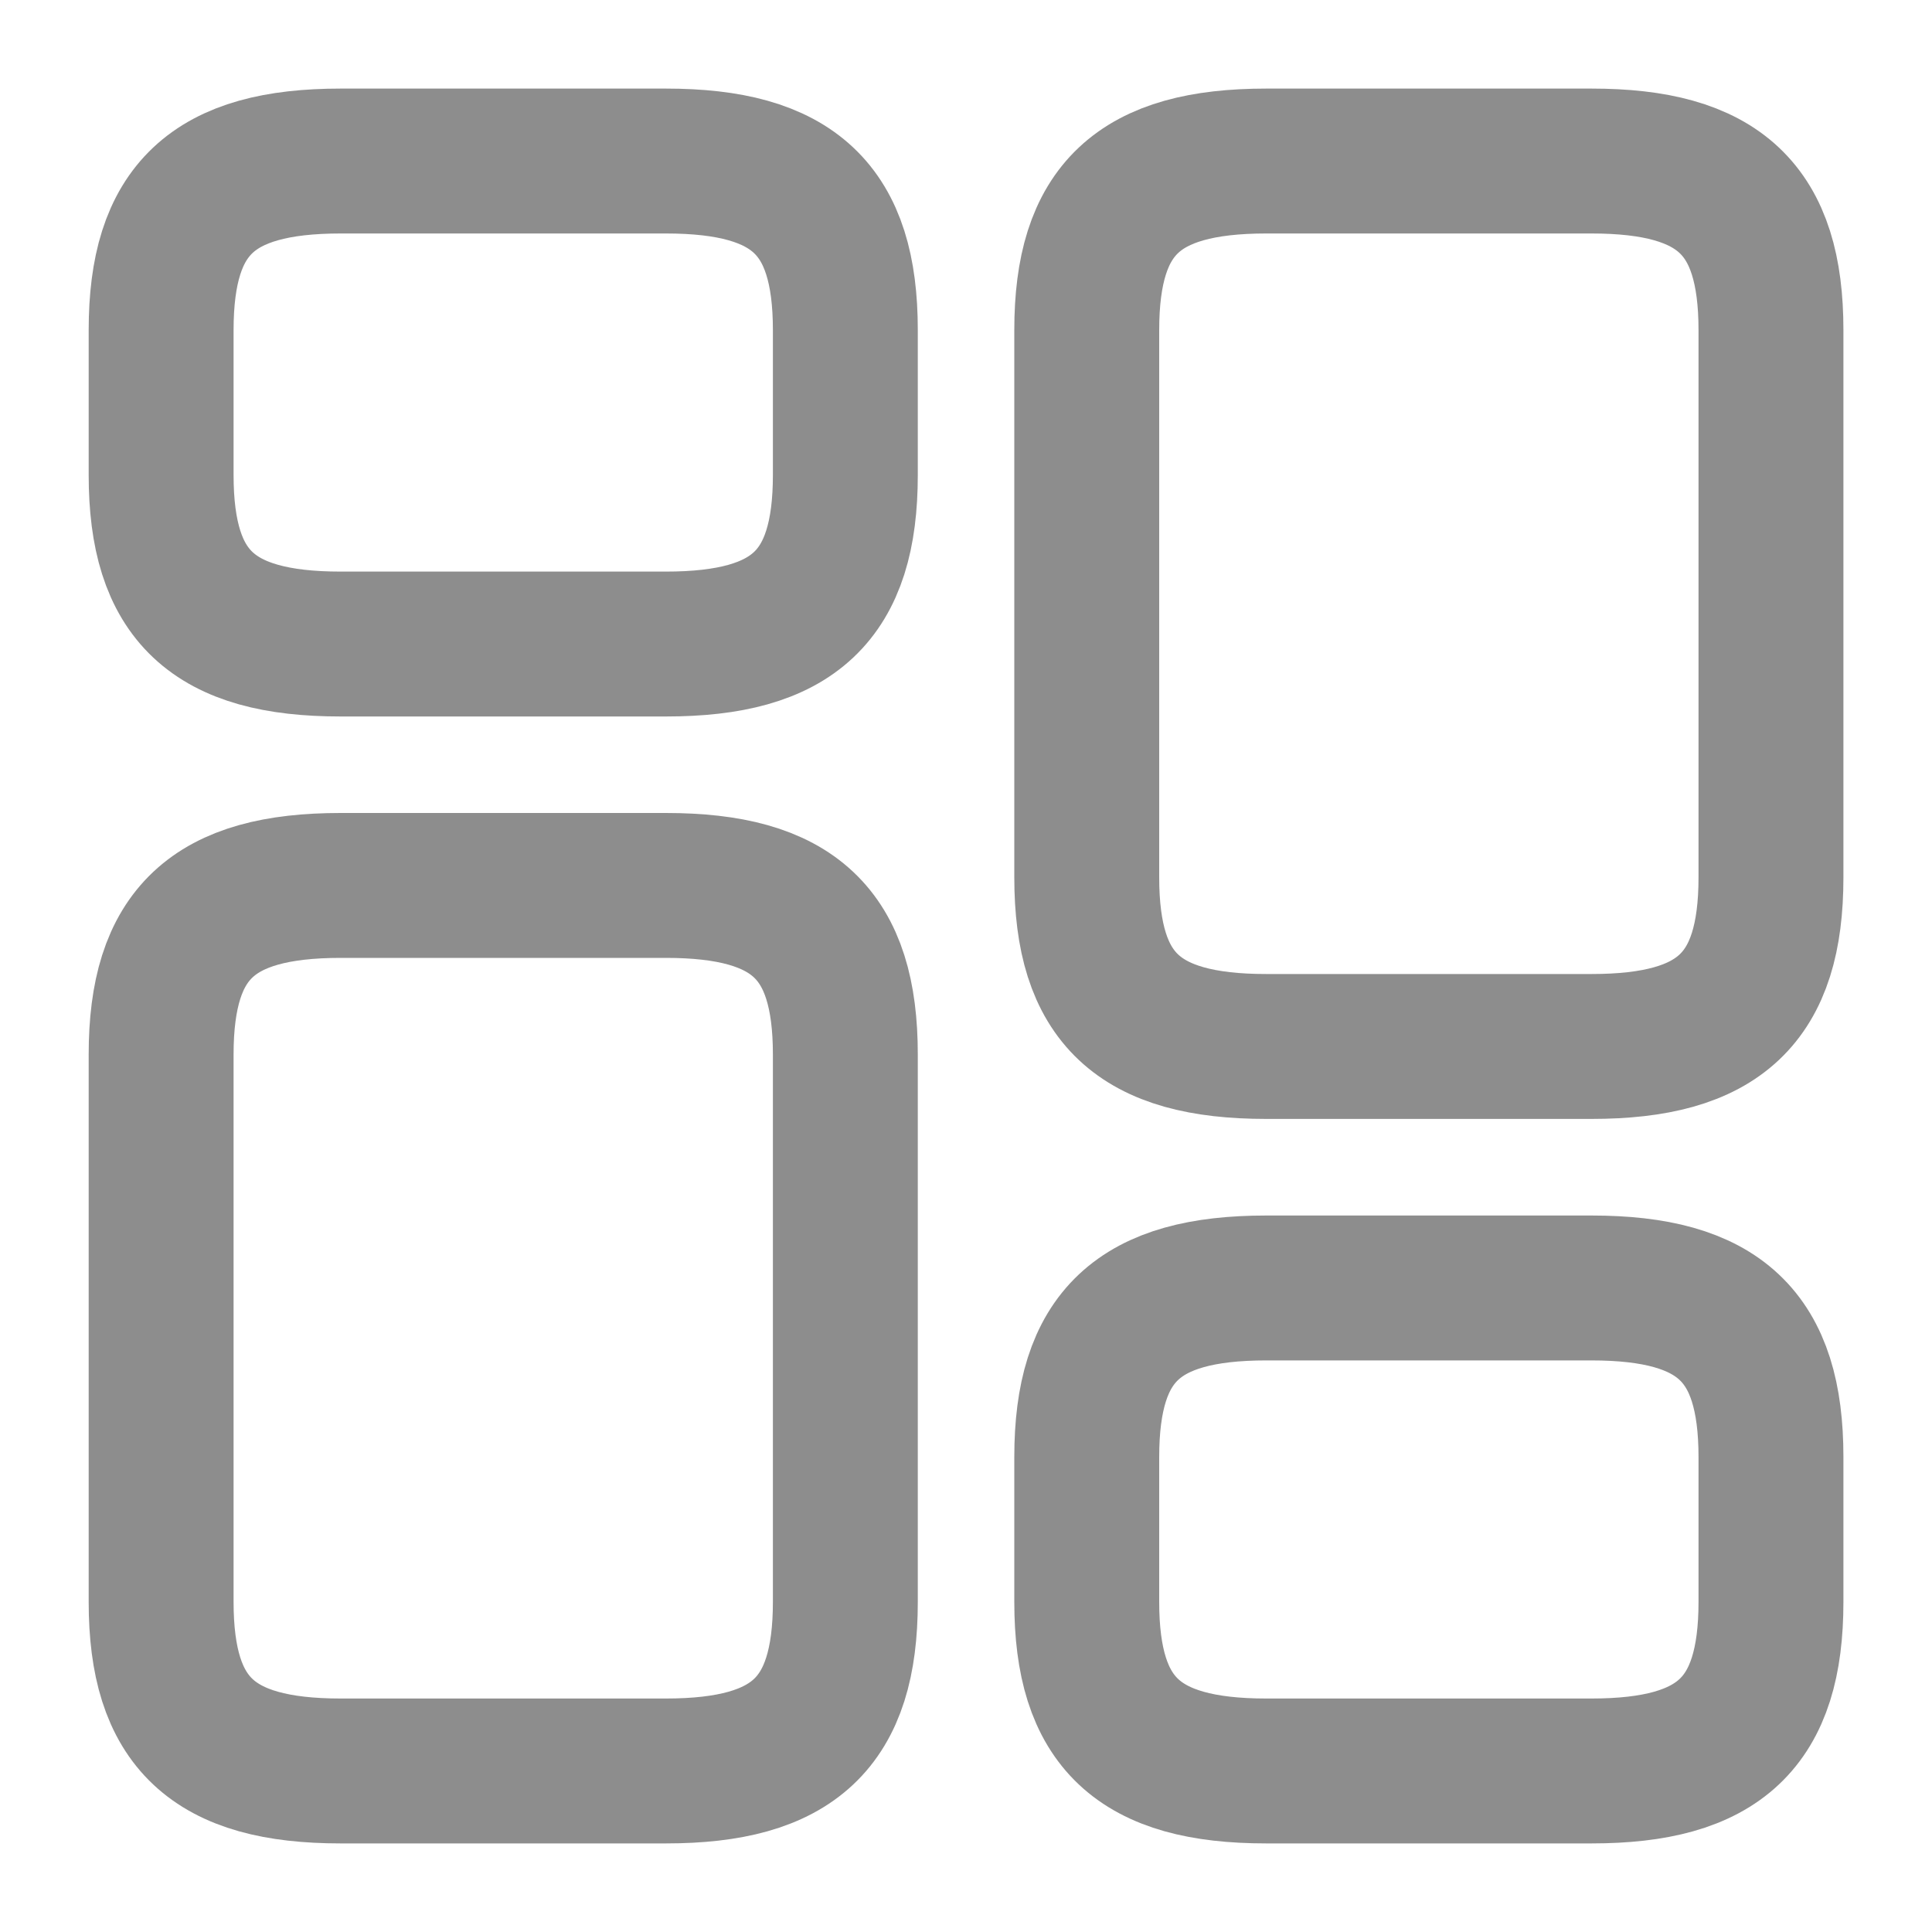
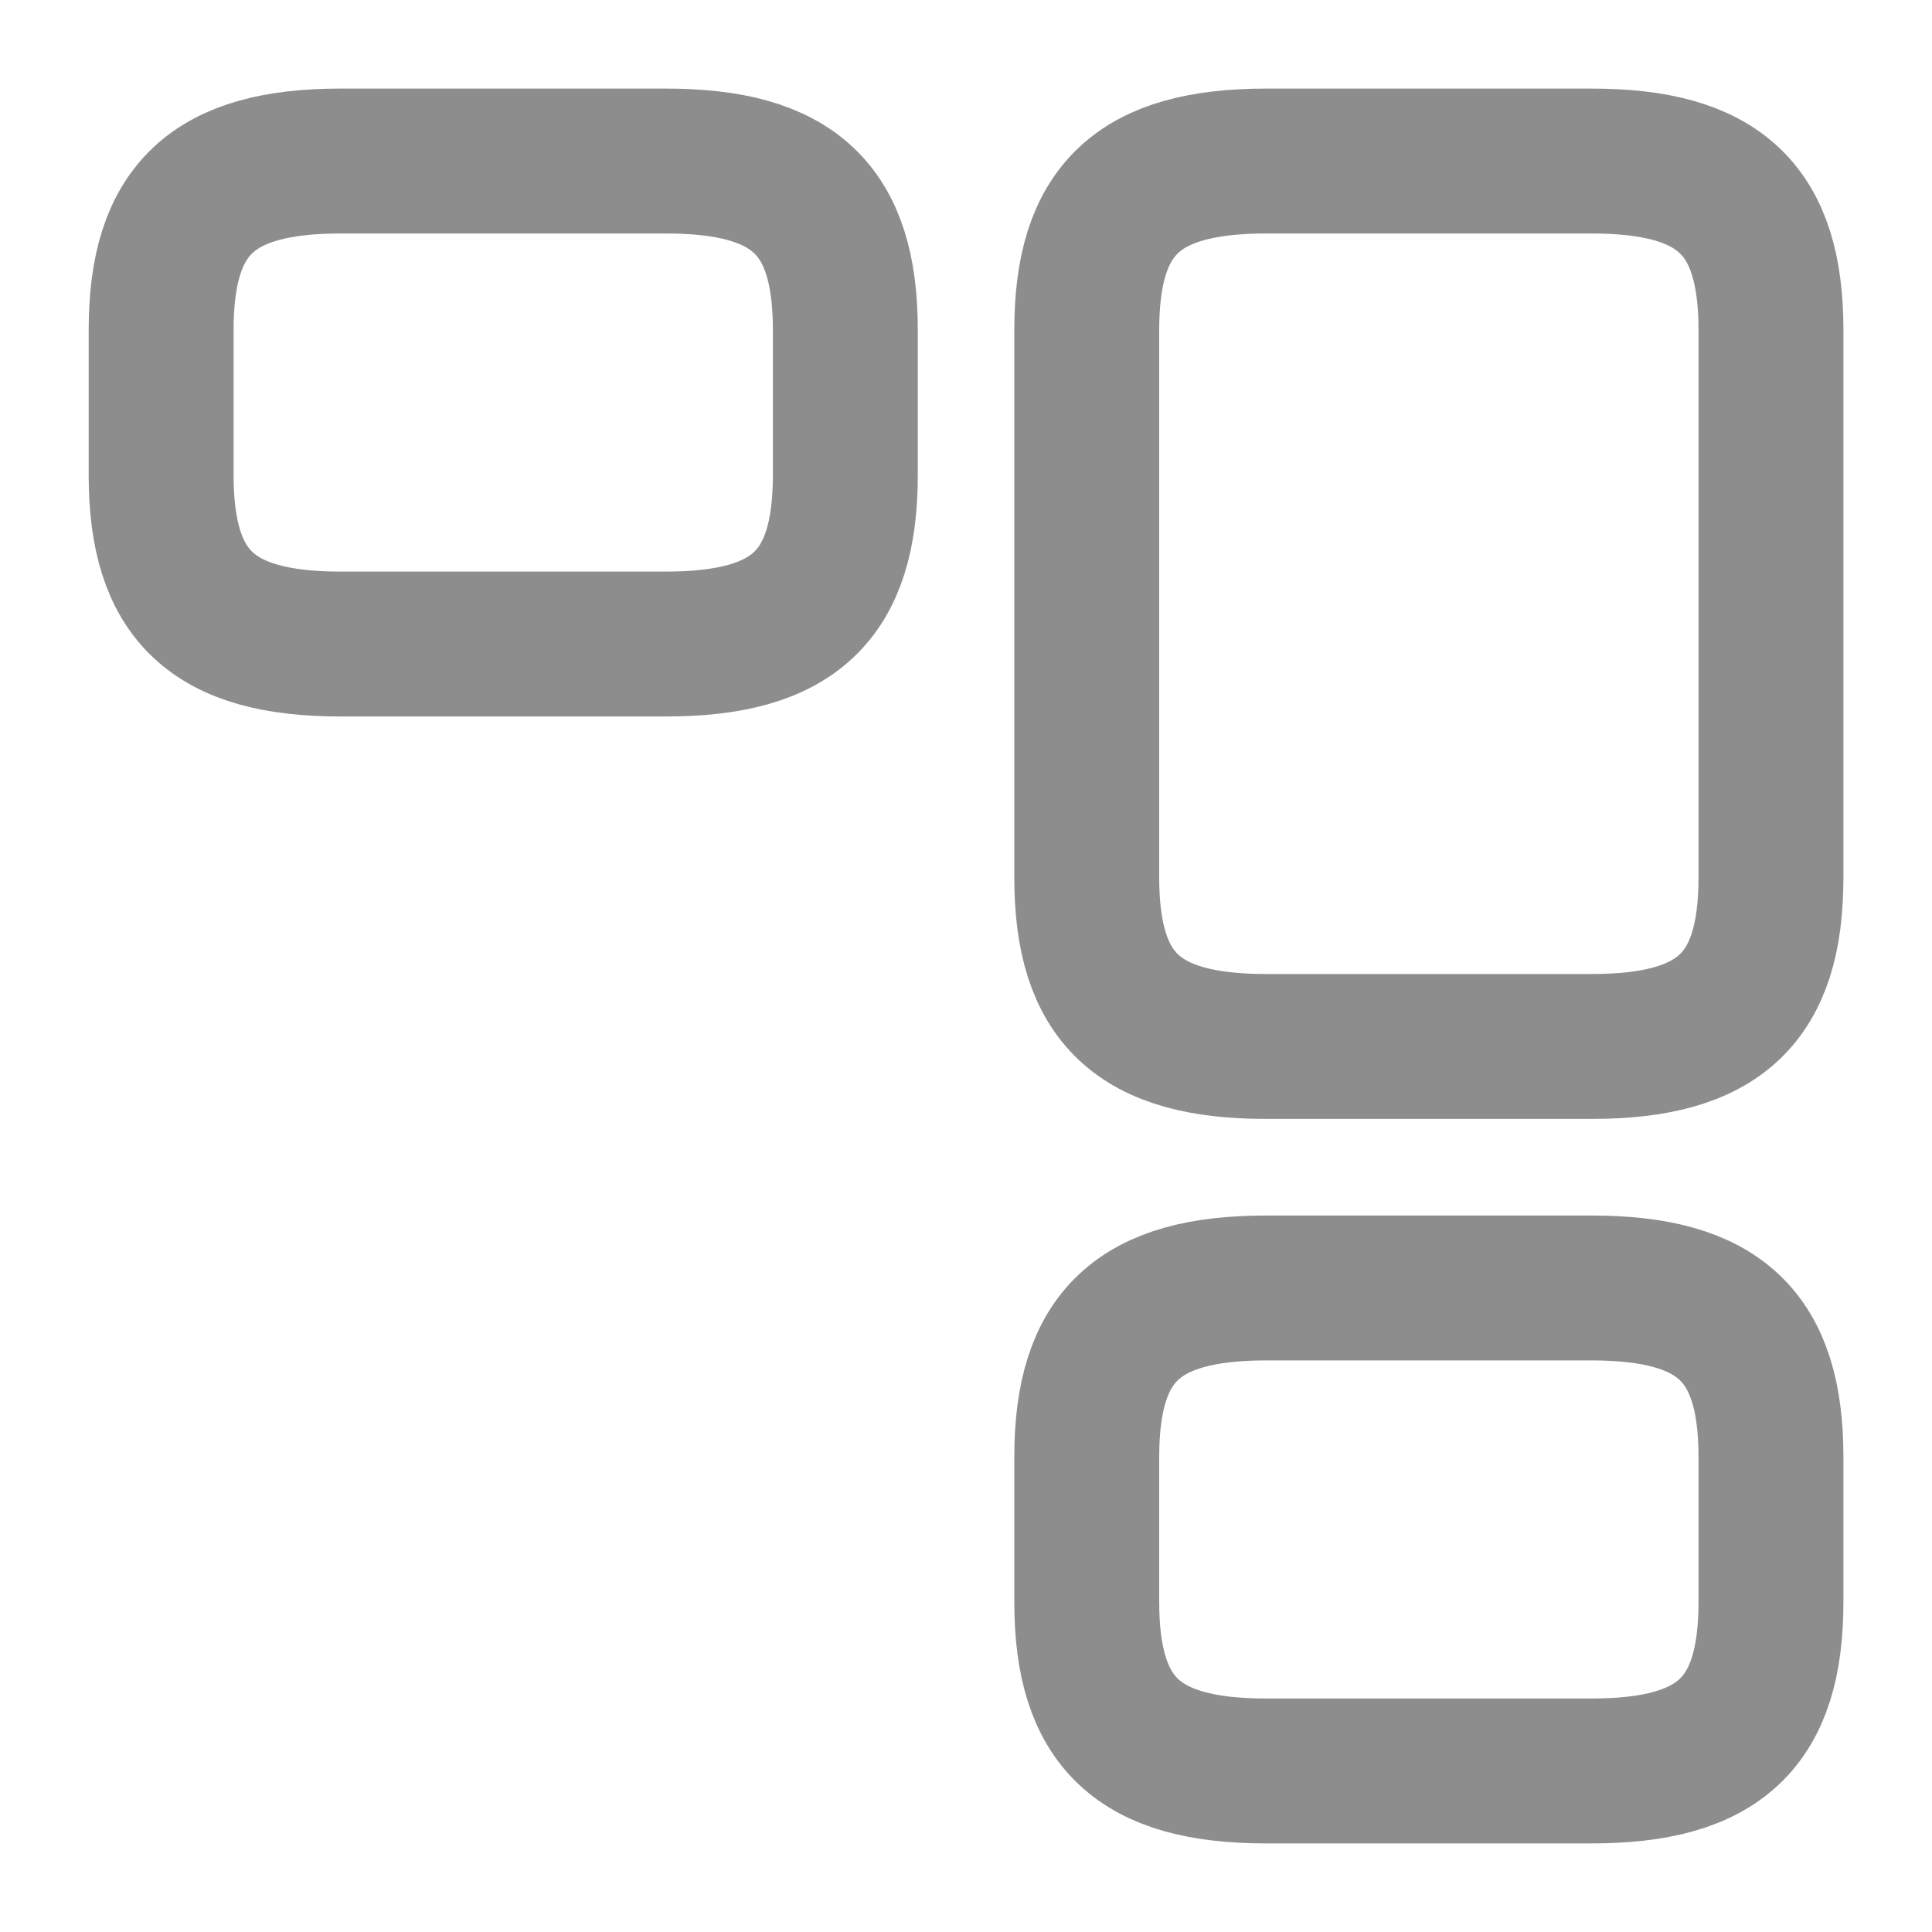
<svg xmlns="http://www.w3.org/2000/svg" width="20" height="20" viewBox="0 0 20 20" fill="none">
  <path d="M18.333 9.083V3.417C18.333 2.167 17.8 1.667 16.475 1.667H13.108C11.783 1.667 11.25 2.167 11.25 3.417V9.083C11.25 10.333 11.783 10.833 13.108 10.833H16.475C17.8 10.833 18.333 10.333 18.333 9.083Z" stroke="#1D1C1C" stroke-opacity="0.5" stroke-width="1.5" stroke-linecap="round" stroke-linejoin="round" />
  <path d="M18.333 16.583V15.083C18.333 13.833 17.8 13.333 16.475 13.333H13.108C11.783 13.333 11.25 13.833 11.25 15.083V16.583C11.25 17.833 11.783 18.333 13.108 18.333H16.475C17.8 18.333 18.333 17.833 18.333 16.583Z" stroke="#1D1C1C" stroke-opacity="0.5" stroke-width="1.5" stroke-linecap="round" stroke-linejoin="round" />
-   <path d="M8.751 10.916V16.583C8.751 17.833 8.218 18.333 6.893 18.333H3.526C2.201 18.333 1.668 17.833 1.668 16.583V10.916C1.668 9.666 2.201 9.166 3.526 9.166H6.893C8.218 9.166 8.751 9.666 8.751 10.916Z" stroke="#1D1C1C" stroke-opacity="0.5" stroke-width="1.5" stroke-linecap="round" stroke-linejoin="round" />
  <path d="M8.751 3.417V4.917C8.751 6.167 8.218 6.667 6.893 6.667H3.526C2.201 6.667 1.668 6.167 1.668 4.917V3.417C1.668 2.167 2.201 1.667 3.526 1.667H6.893C8.218 1.667 8.751 2.167 8.751 3.417Z" stroke="#1D1C1C" stroke-opacity="0.5" stroke-width="1.5" stroke-linecap="round" stroke-linejoin="round" />
</svg>